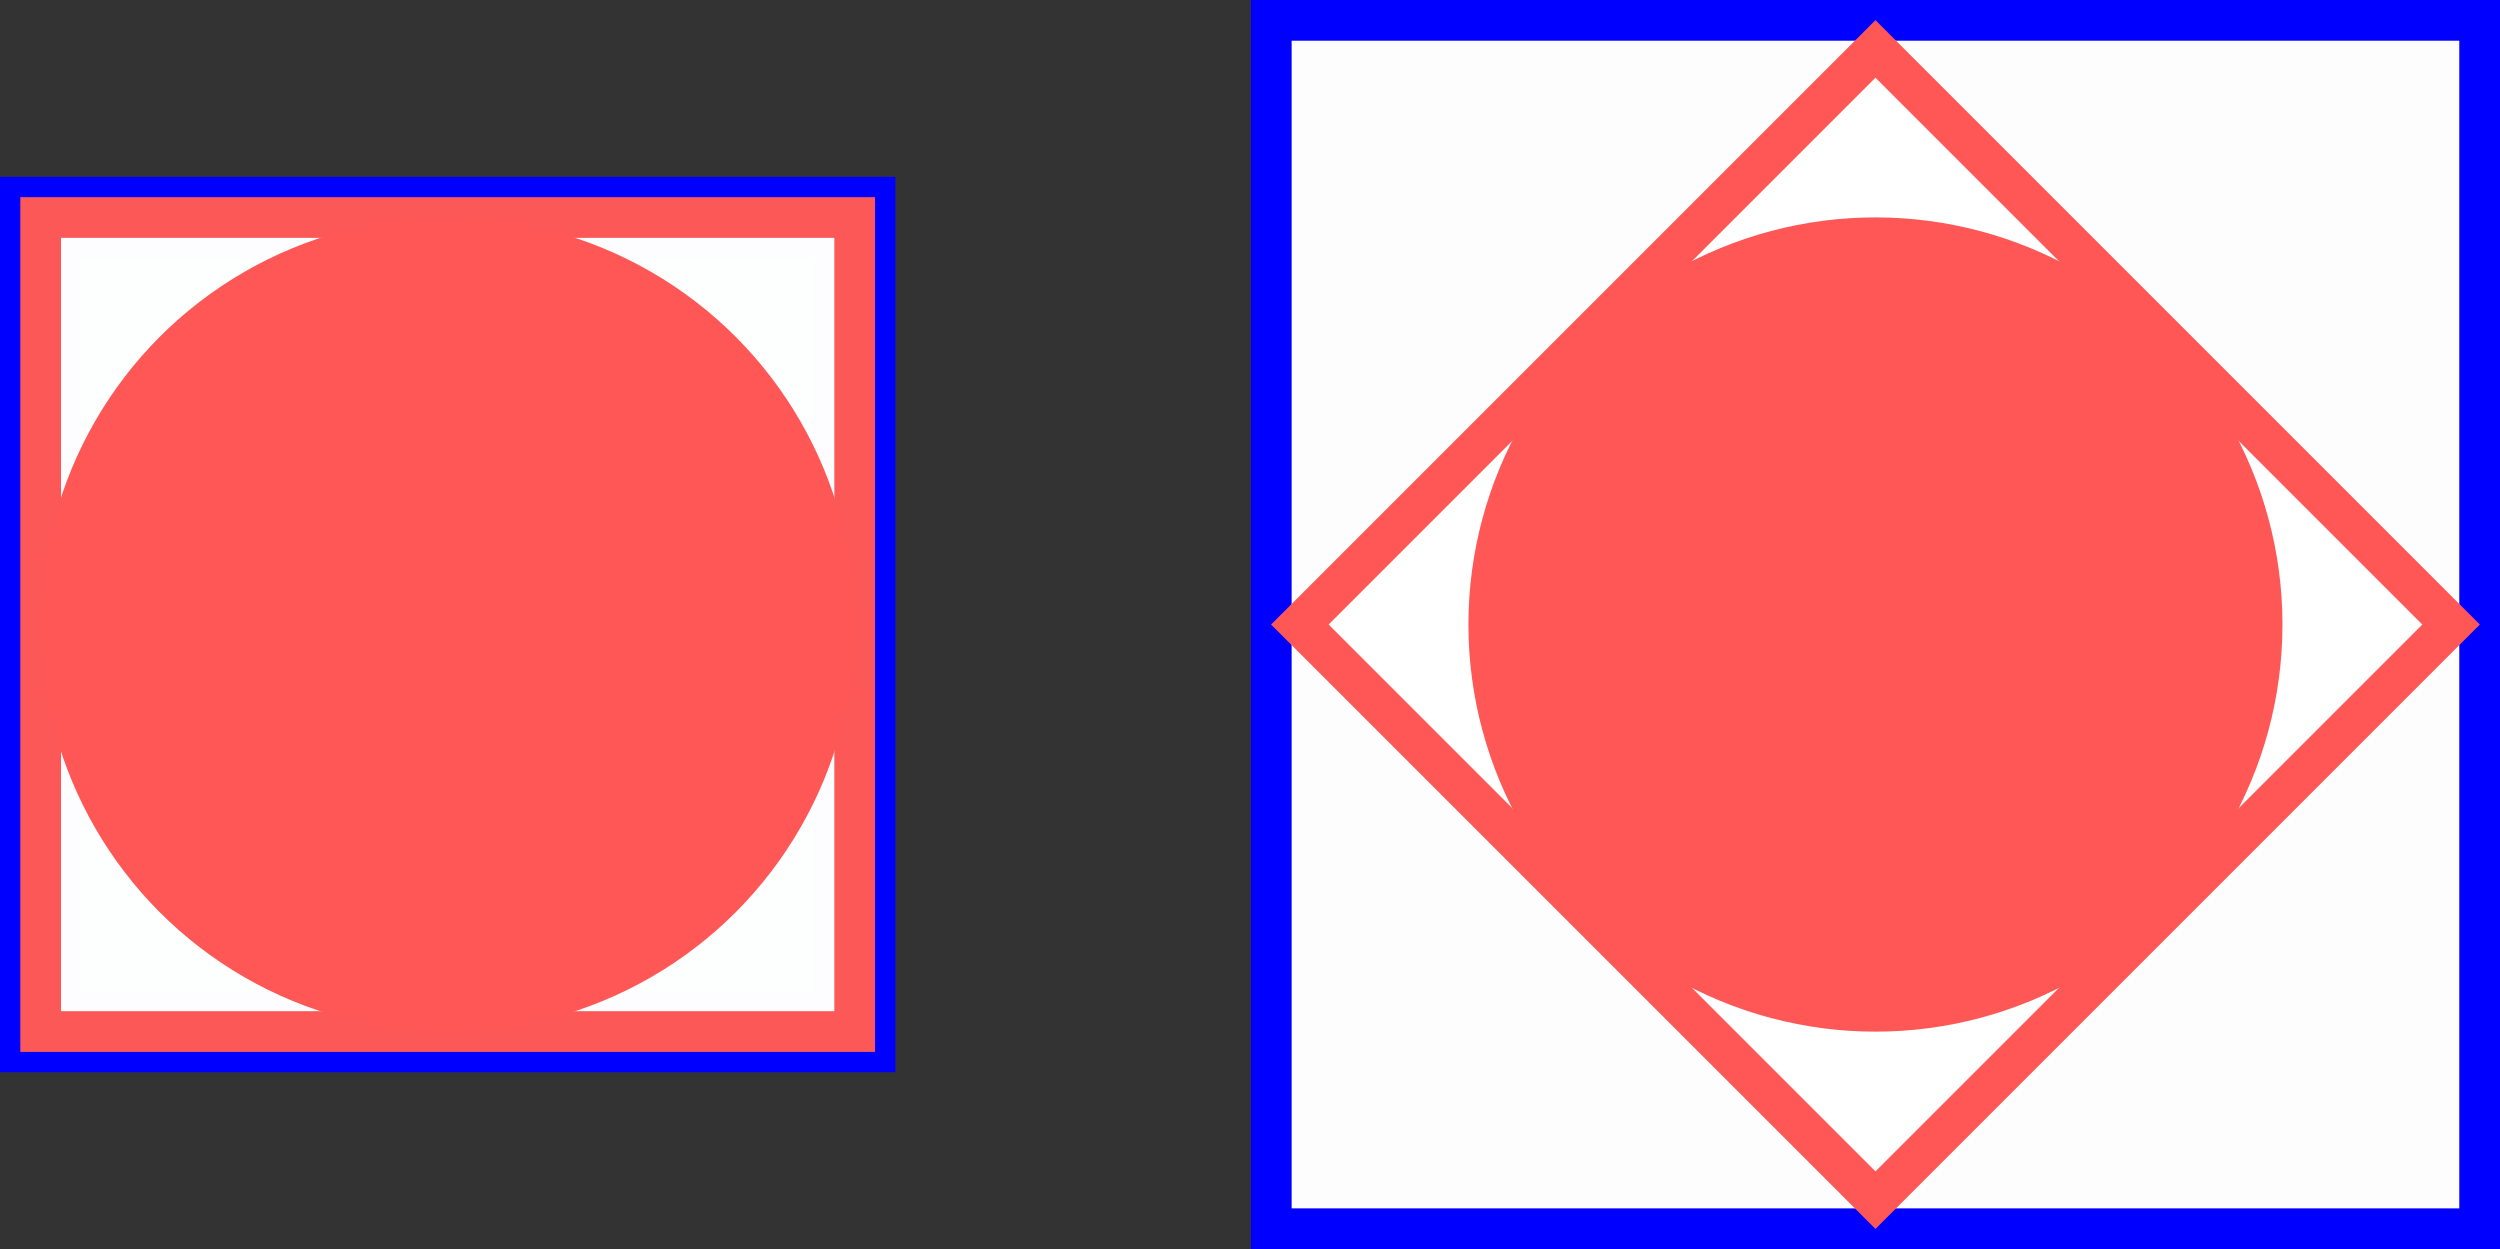
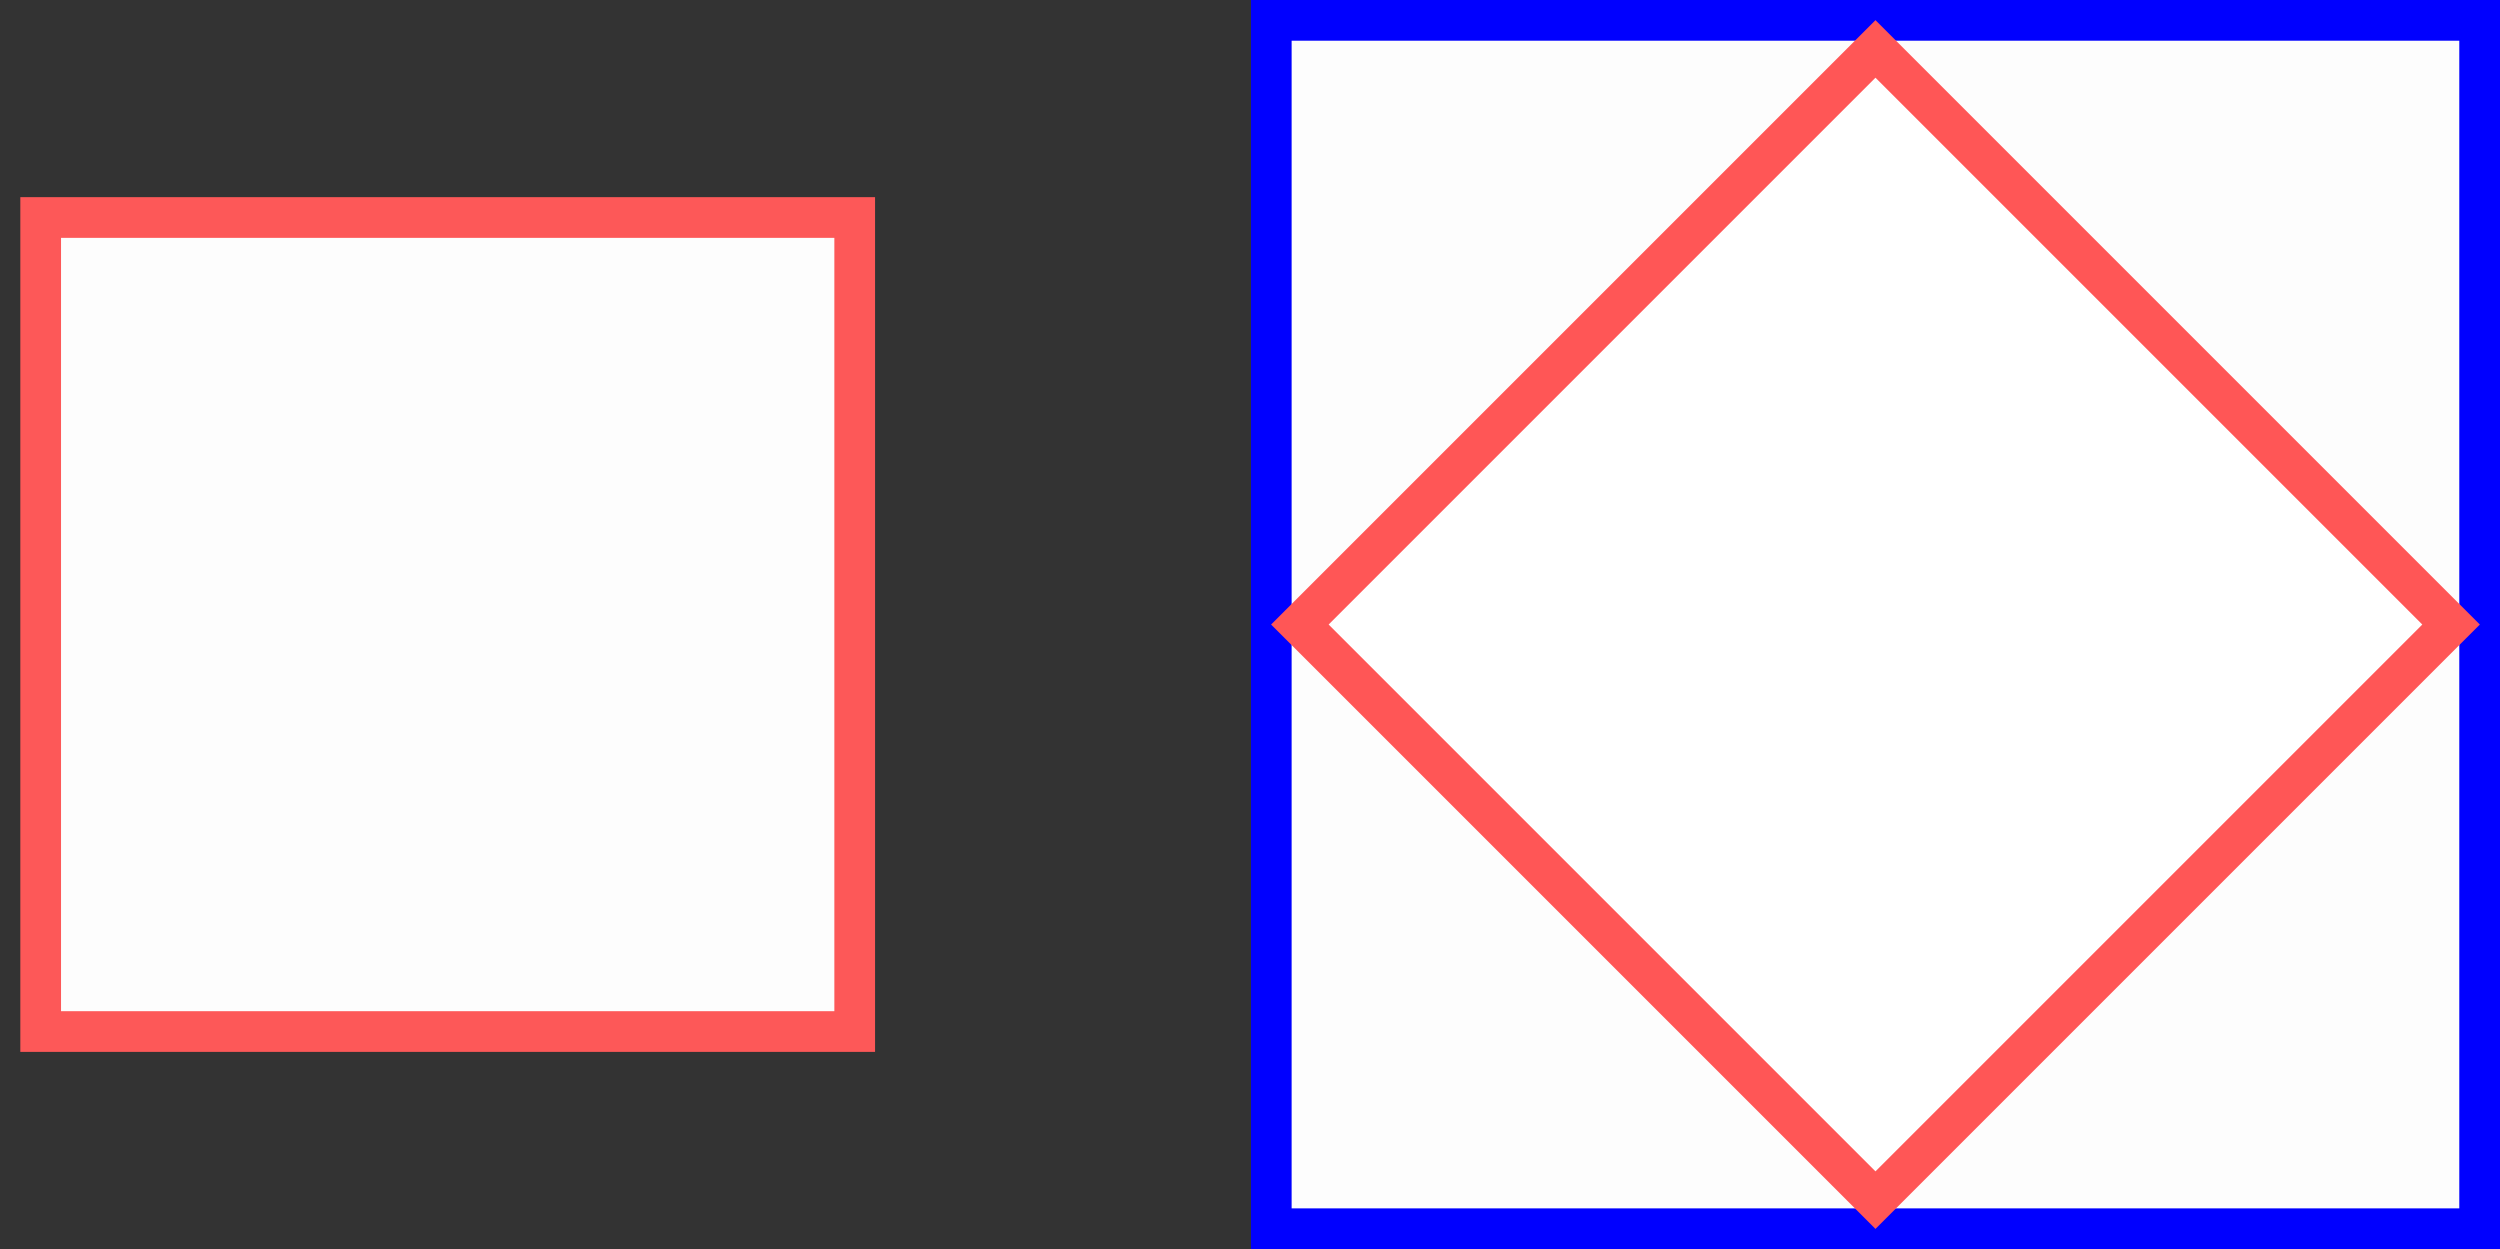
<svg xmlns="http://www.w3.org/2000/svg" xmlns:ns1="http://sodipodi.sourceforge.net/DTD/sodipodi-0.dtd" xmlns:ns2="http://www.inkscape.org/namespaces/inkscape" width="92.134mm" height="46.033mm" viewBox="0 0 92.134 46.033" version="1.1" id="svg5" ns1:docname="rotation_disk.svg" ns2:version="1.1 (c4e8f9ed74, 2021-05-24)">
  <rect x="0" y="0" width="92.134" height="46.033" fill="#333333" stroke="none" />
  <ns1:namedview id="namedview7" pagecolor="#ffffff" bordercolor="#666666" borderopacity="1.0" ns2:pageshadow="2" ns2:pageopacity="0.0" ns2:pagecheckerboard="0" ns2:document-units="mm" showgrid="false" ns2:snap-bbox="true" ns2:bbox-paths="true" ns2:bbox-nodes="true" ns2:snap-bbox-edge-midpoints="true" ns2:snap-bbox-midpoints="true" ns2:object-paths="true" ns2:snap-intersection-paths="true" ns2:snap-smooth-nodes="true" ns2:snap-midpoints="true" ns2:zoom="0.8315052" ns2:cx="294.64638" ns2:cy="538.18064" ns2:window-width="1727" ns2:window-height="2121" ns2:window-x="2112" ns2:window-y="0" ns2:window-maximized="1" ns2:current-layer="g1242" ns2:snap-global="false" />
  <defs id="defs2" />
  <g ns2:label="Ebene 1" ns2:groupmode="layer" id="layer1" transform="translate(-20.445,-110.333)">
    <g id="g9555" transform="translate(9.486)">
      <g id="g1246" transform="translate(-4.329,21.502)" style="paint-order:stroke markers fill">
-         <rect style="fill:#00ffff;fill-opacity:0.991;stroke:#0000ff;stroke-width:3;stroke-linecap:square;stroke-miterlimit:4;stroke-dasharray:none;stroke-opacity:1;paint-order:stroke markers fill" id="rect994" width="30" height="30" x="16.787" y="96.847" />
        <rect style="fill:#ffffff;fill-opacity:0.991;stroke:#fd5858;stroke-width:1.5;stroke-linecap:square;stroke-miterlimit:4;stroke-dasharray:none;stroke-opacity:1;paint-order:stroke markers fill" id="rect846" width="30" height="30" x="16.787" y="96.847" />
      </g>
-       <ellipse style="fill:#ff5656;fill-opacity:1;stroke:none;stroke-width:1.5;stroke-linecap:square;stroke-miterlimit:4;stroke-dasharray:none;stroke-opacity:1;paint-order:stroke markers fill" id="path6395-5" cx="27.459" cy="133.349" rx="15" ry="15.004" />
    </g>
    <g id="g1242" transform="translate(-59.776,20.049)">
      <rect style="fill:#ffffff;fill-opacity:0.991;stroke:#0000ff;stroke-width:1.5;stroke-linecap:square;stroke-miterlimit:4;stroke-dasharray:none;stroke-opacity:1;paint-order:stroke markers fill" id="rect1122" width="44.533" height="44.533" x="127.072" y="91.034" />
      <rect style="fill:#ffffff;fill-opacity:0.991;stroke:#ff5656;stroke-width:1.5;stroke-linecap:square;stroke-miterlimit:4;stroke-dasharray:none;stroke-opacity:1;paint-order:stroke markers fill" id="rect970" width="30" height="30" x="10.483" y="170.714" transform="rotate(-45)" />
-       <ellipse style="fill:#ff5656;fill-opacity:1;stroke:none;stroke-width:1.5;stroke-linecap:square;stroke-miterlimit:4;stroke-dasharray:none;stroke-opacity:1;paint-order:stroke markers fill" id="path6395" cx="149.338" cy="113.3" rx="15" ry="15.004" />
    </g>
  </g>
</svg>